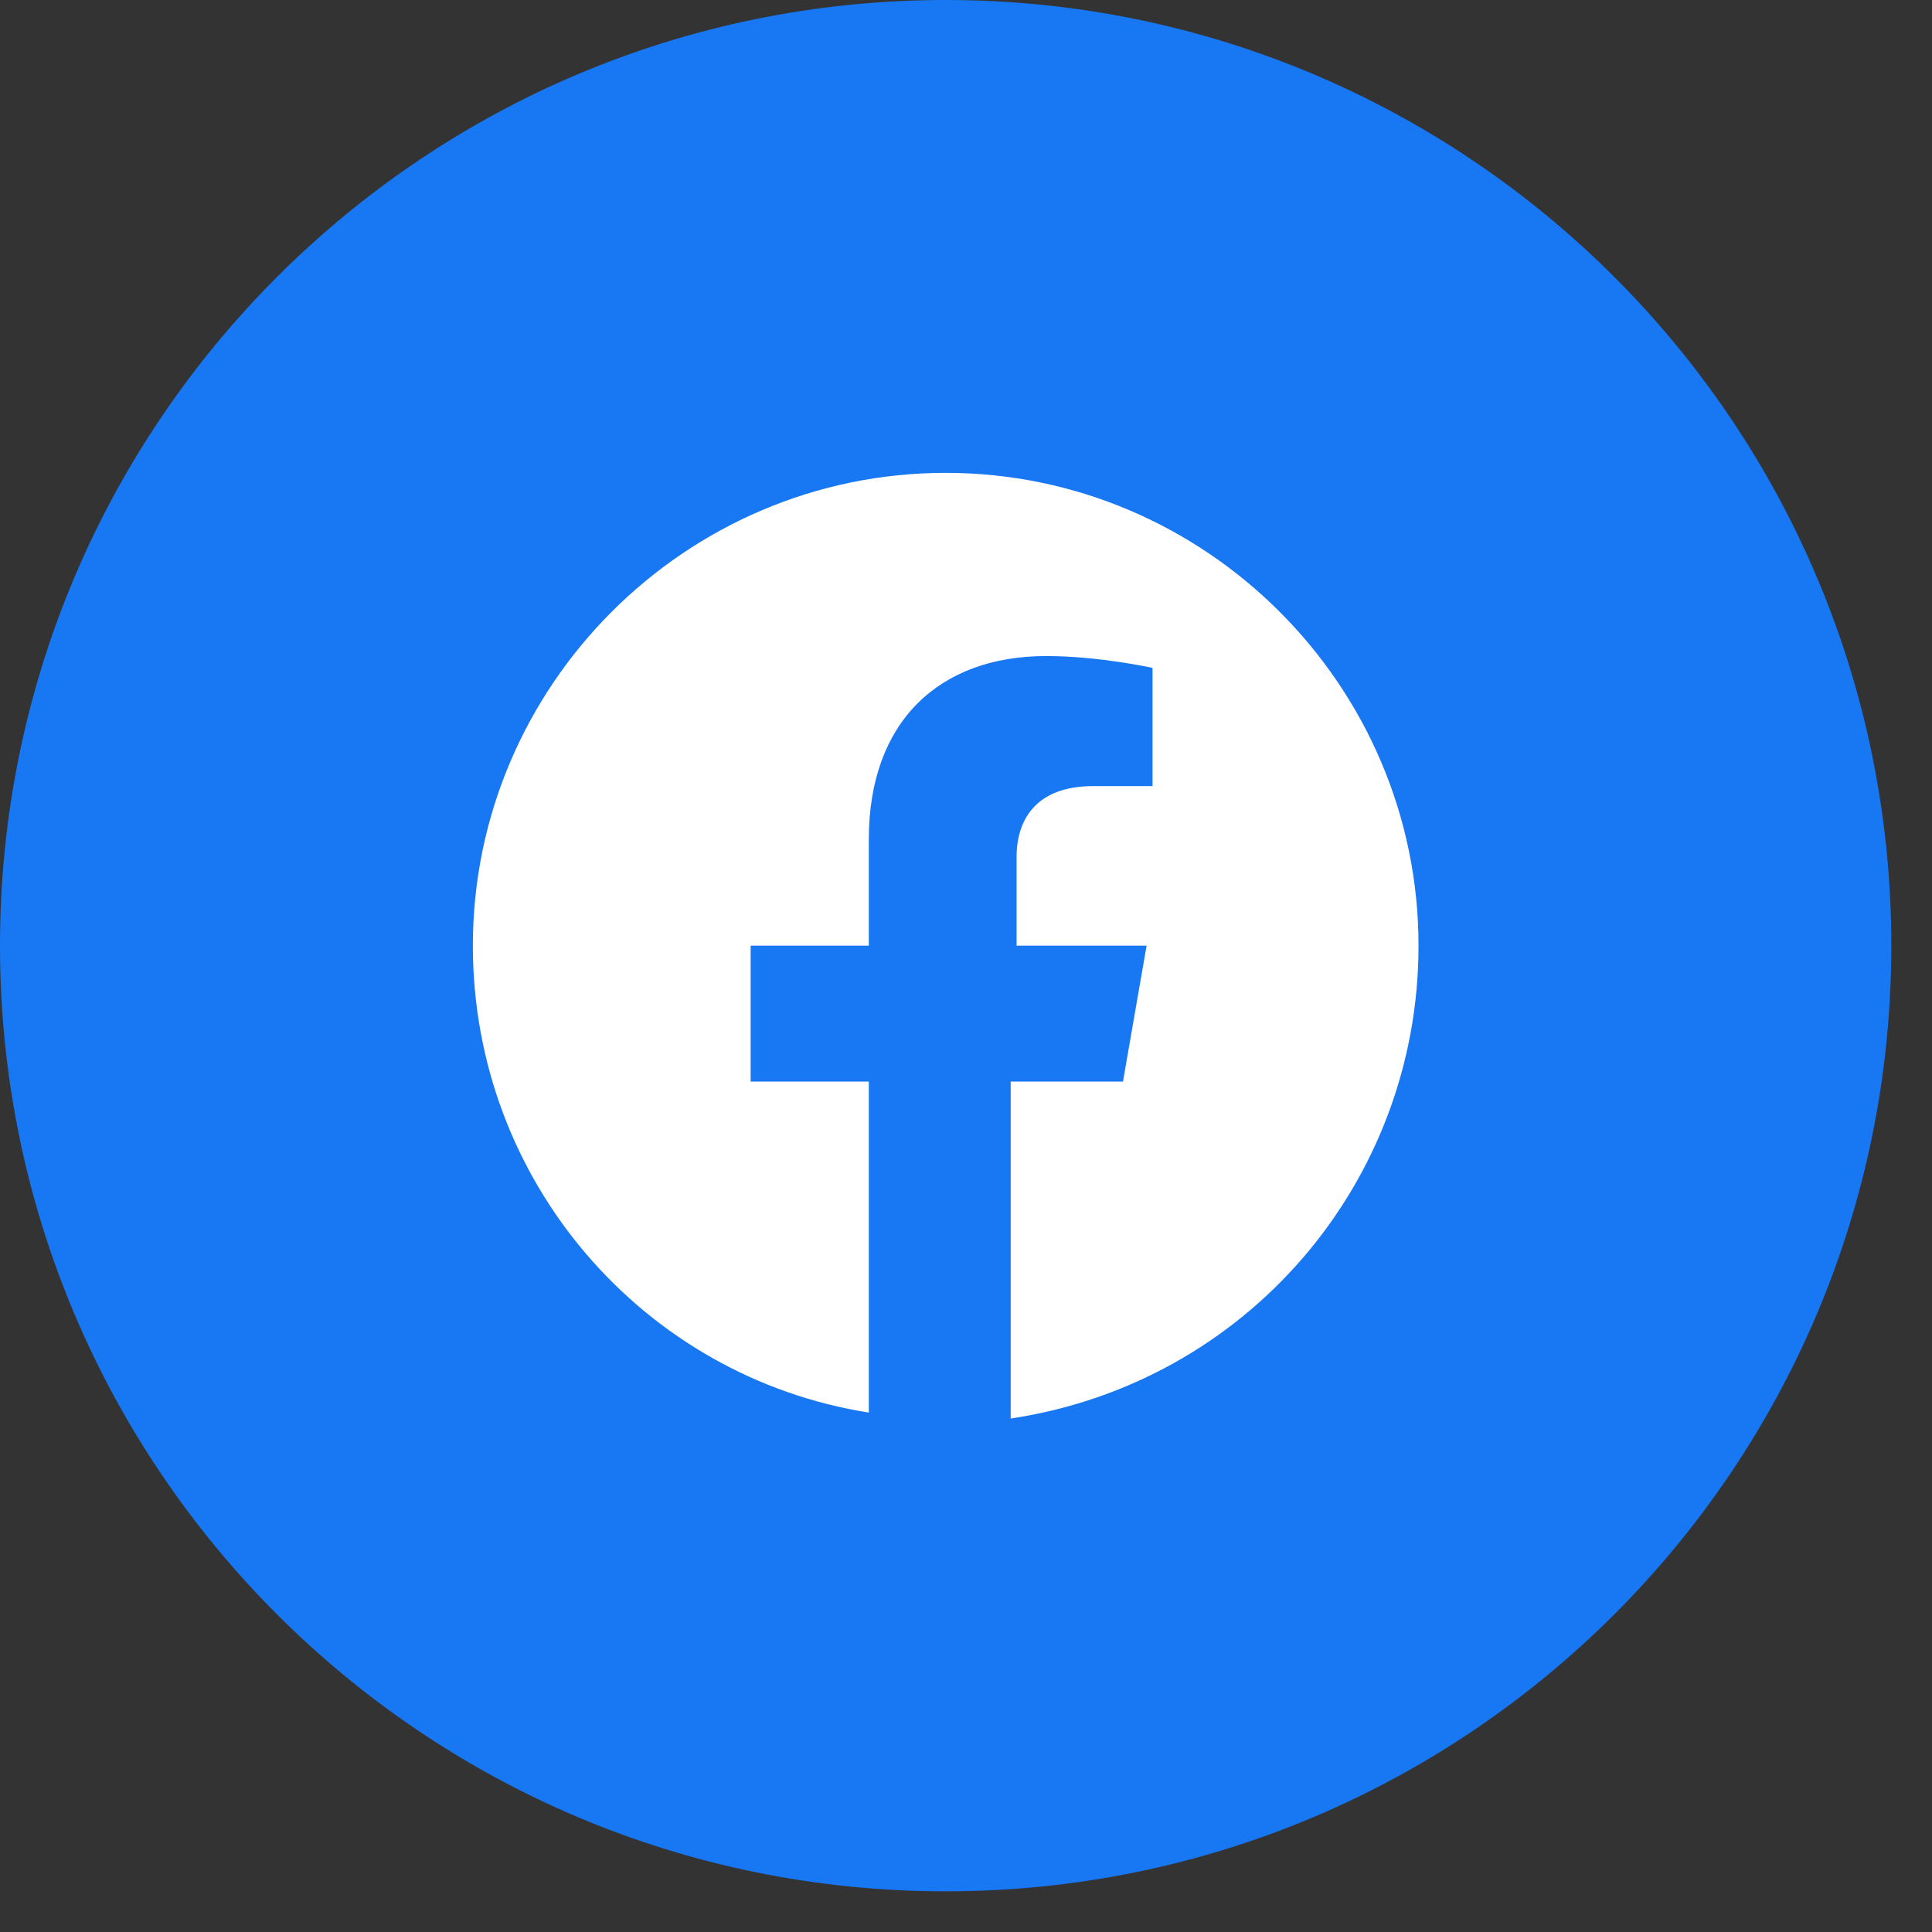
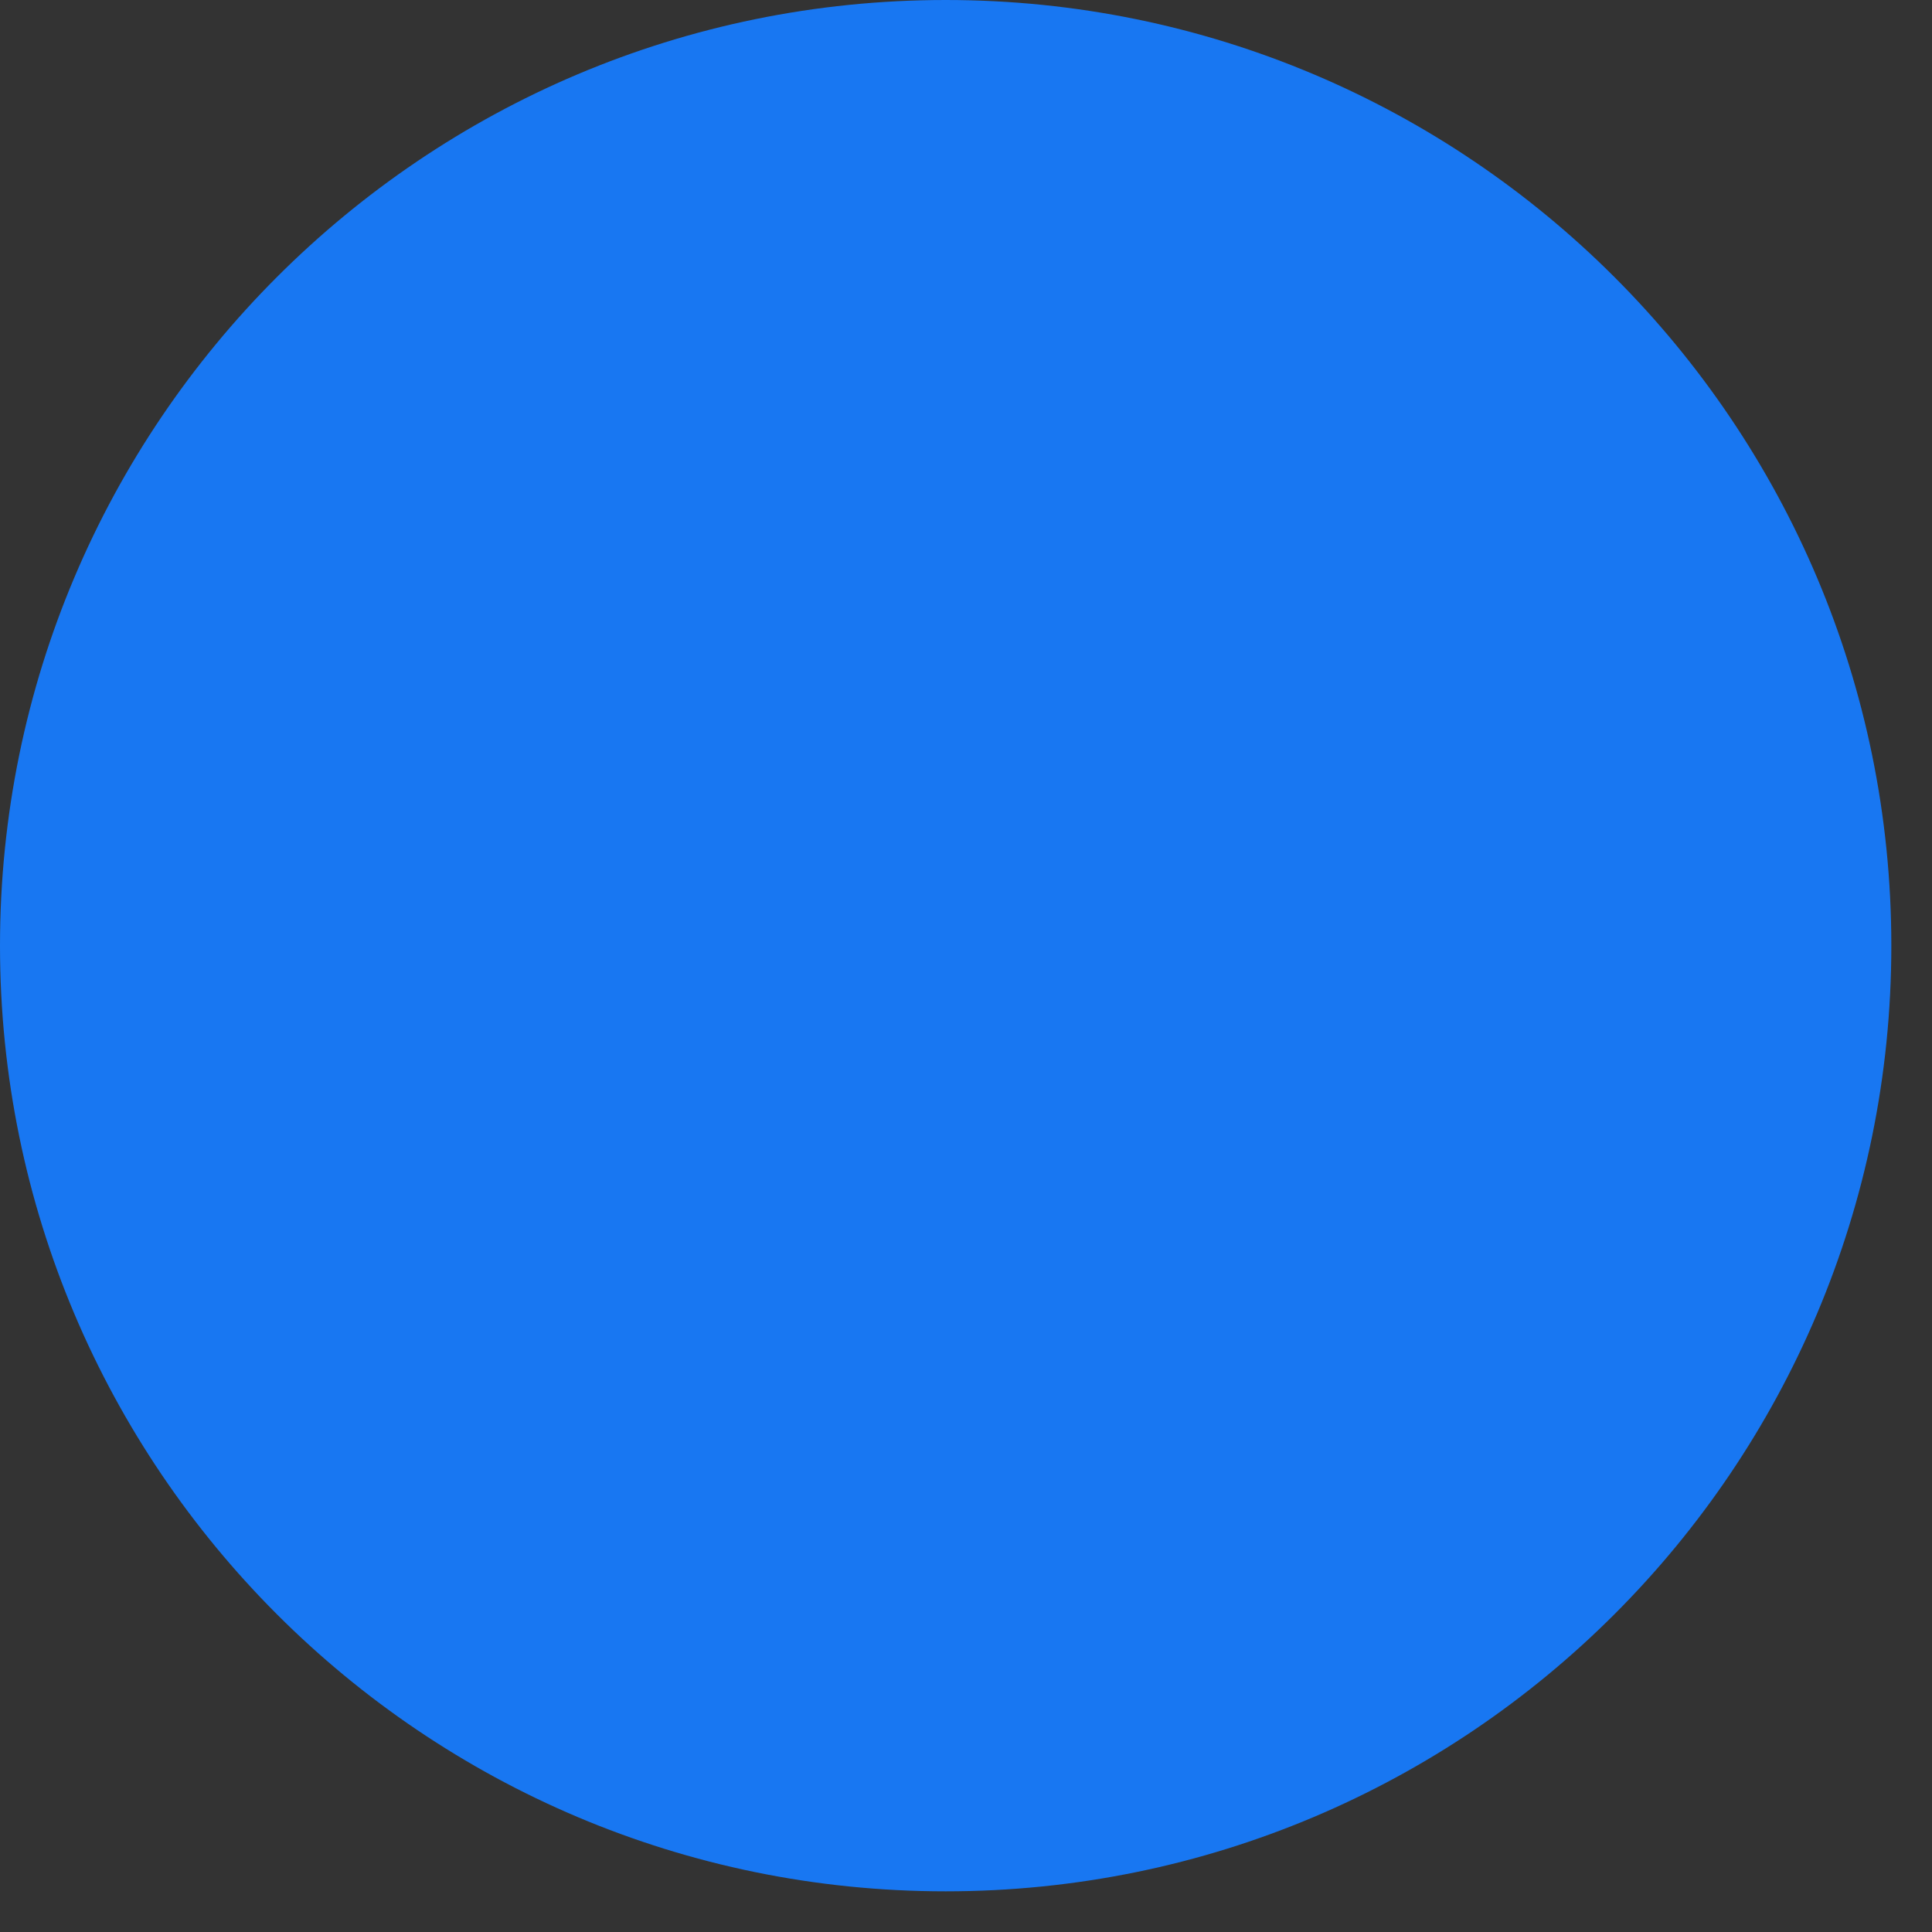
<svg xmlns="http://www.w3.org/2000/svg" width="40" height="40" viewBox="0 0 40 40" fill="none">
  <rect x="0" y="0" width="40" height="40" fill="#333333" stroke="none" />
  <path d="M0 19.579C0 30.392 8.766 39.158 19.579 39.158C30.392 39.158 39.158 30.392 39.158 19.579C39.158 8.766 30.392 0 19.579 0C8.766 0 0 8.766 0 19.579Z" fill="#1877F2" />
-   <path d="M29.369 19.579C29.369 14.195 24.963 9.79 19.579 9.79C14.195 9.79 9.79 14.195 9.79 19.579C9.79 24.474 13.338 28.512 17.988 29.246V22.393H15.541V19.579H17.988V17.376C17.988 14.929 19.457 13.583 21.659 13.583C22.761 13.583 23.862 13.828 23.862 13.828V16.275H22.638C21.415 16.275 21.047 17.009 21.047 17.744V19.579H23.739L23.25 22.393H20.925V29.369C25.82 28.634 29.369 24.474 29.369 19.579Z" fill="white" />
</svg>